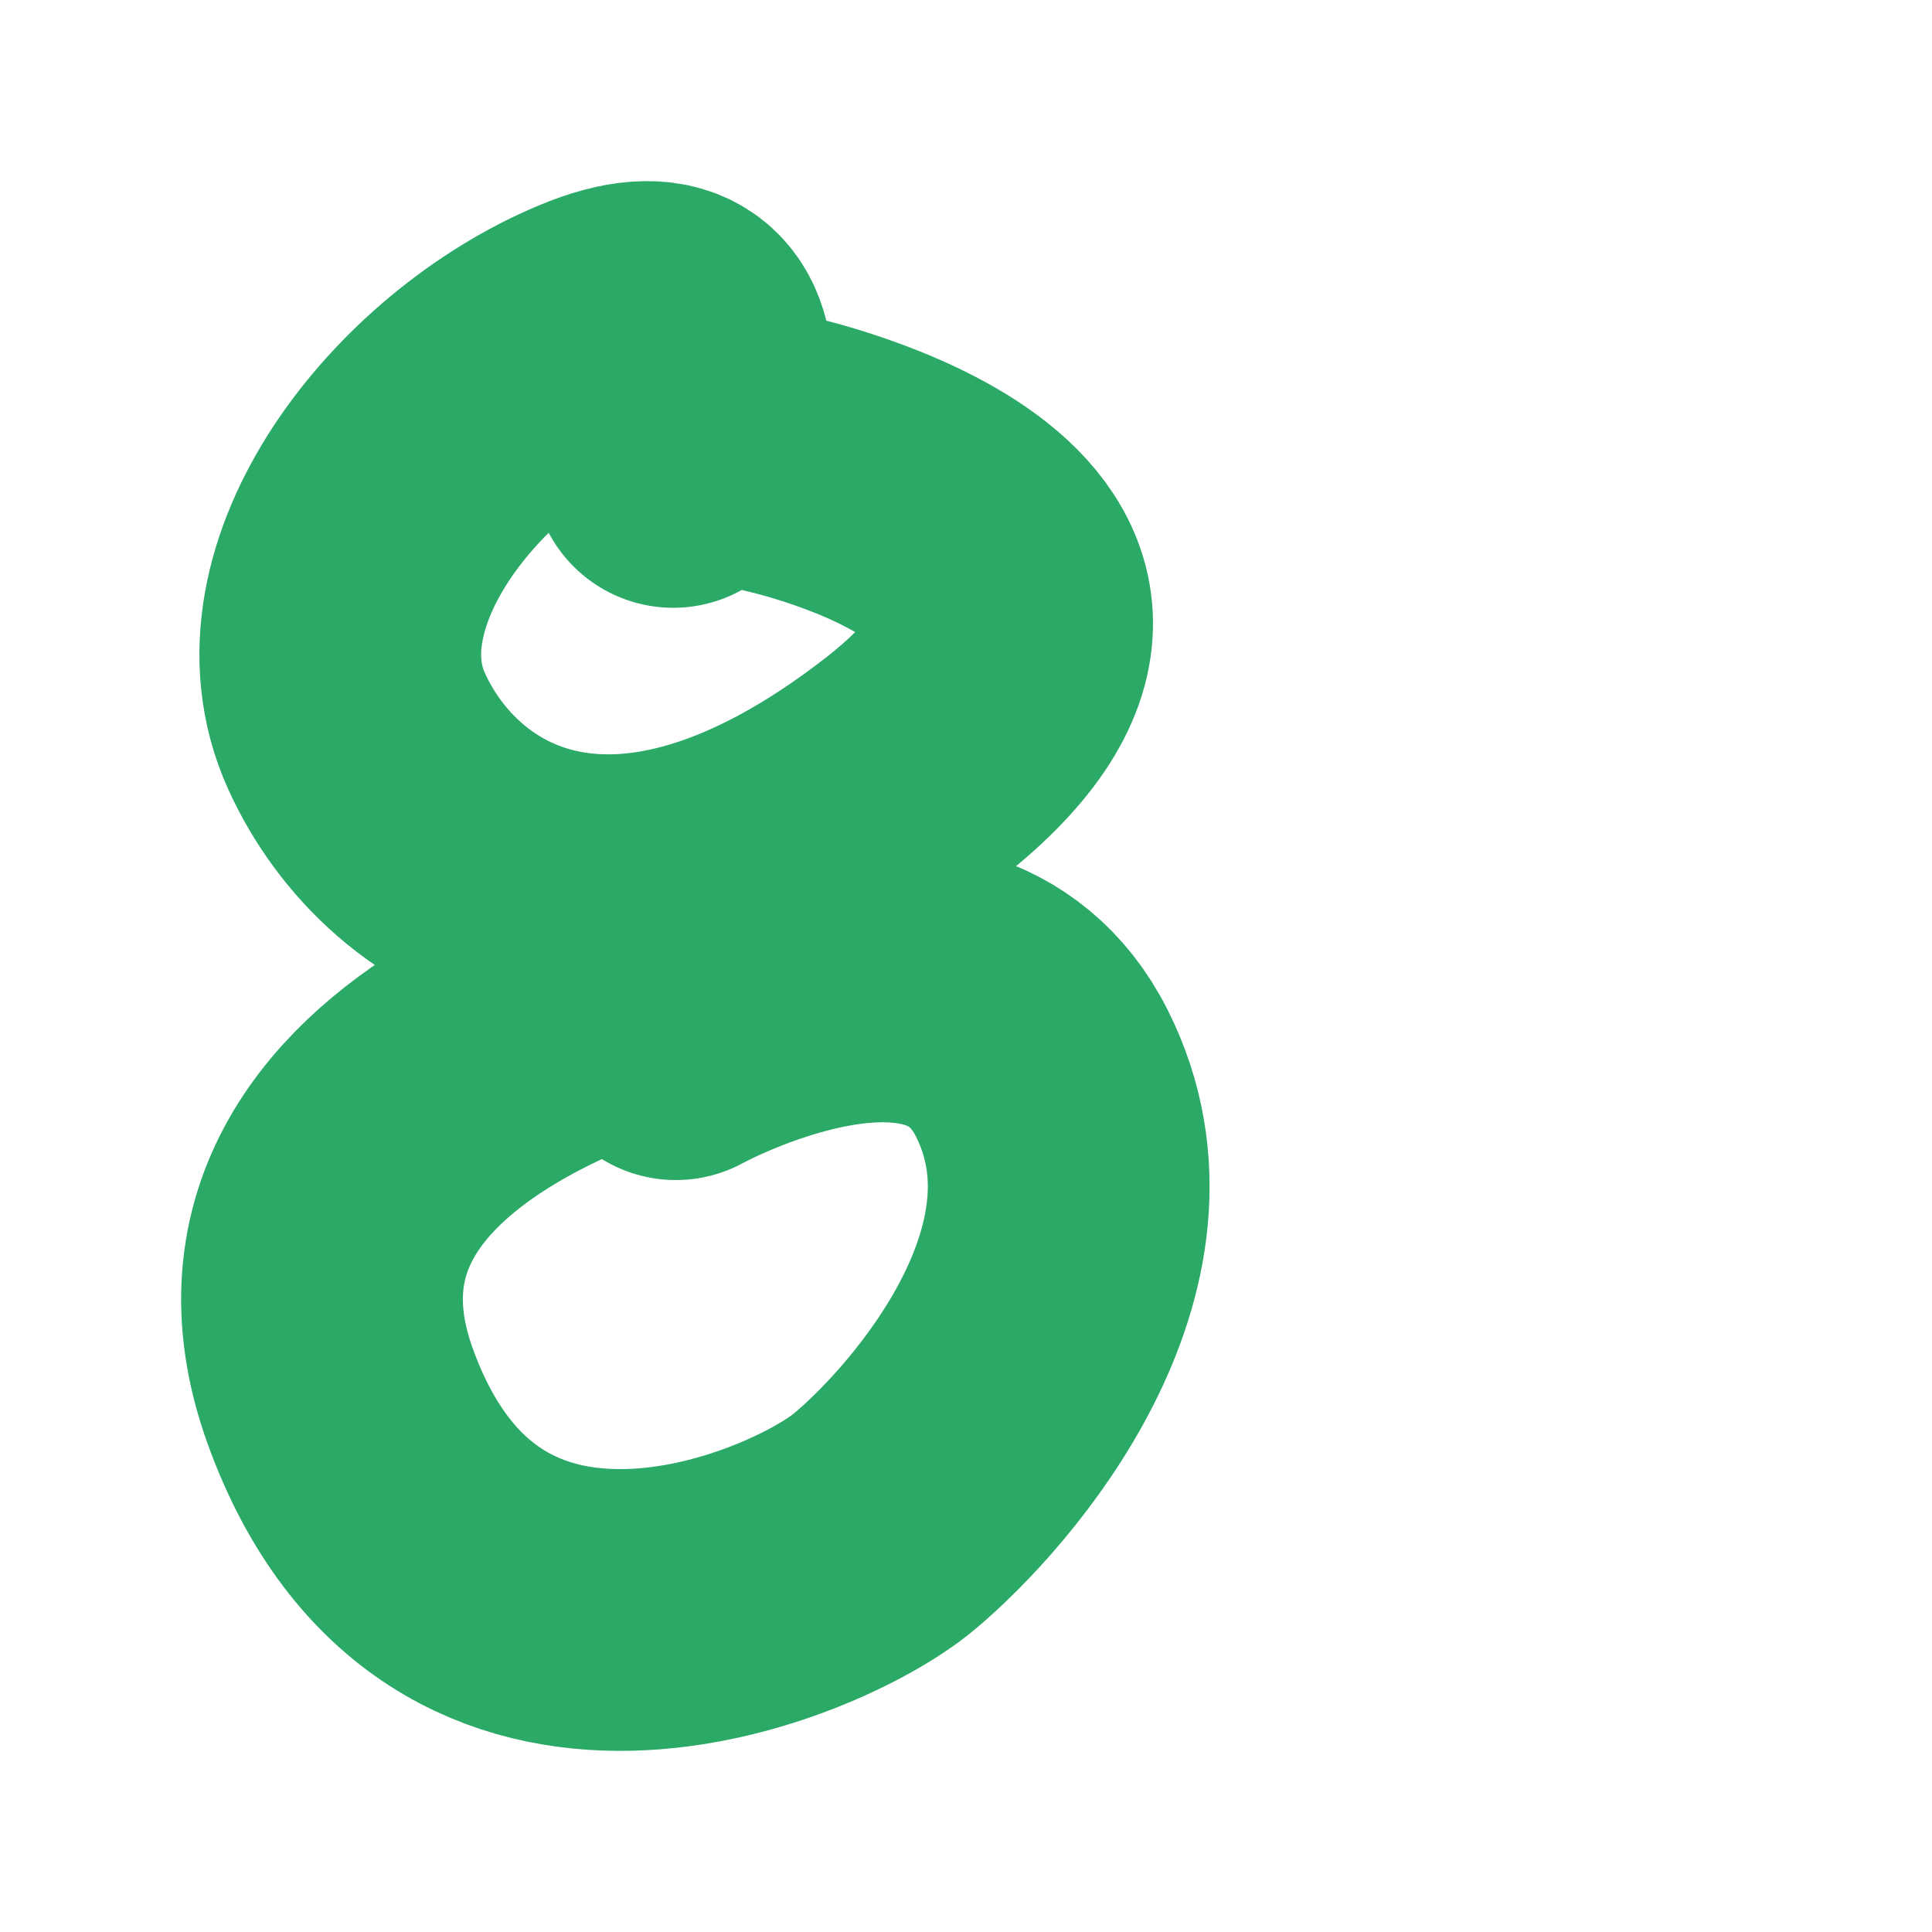
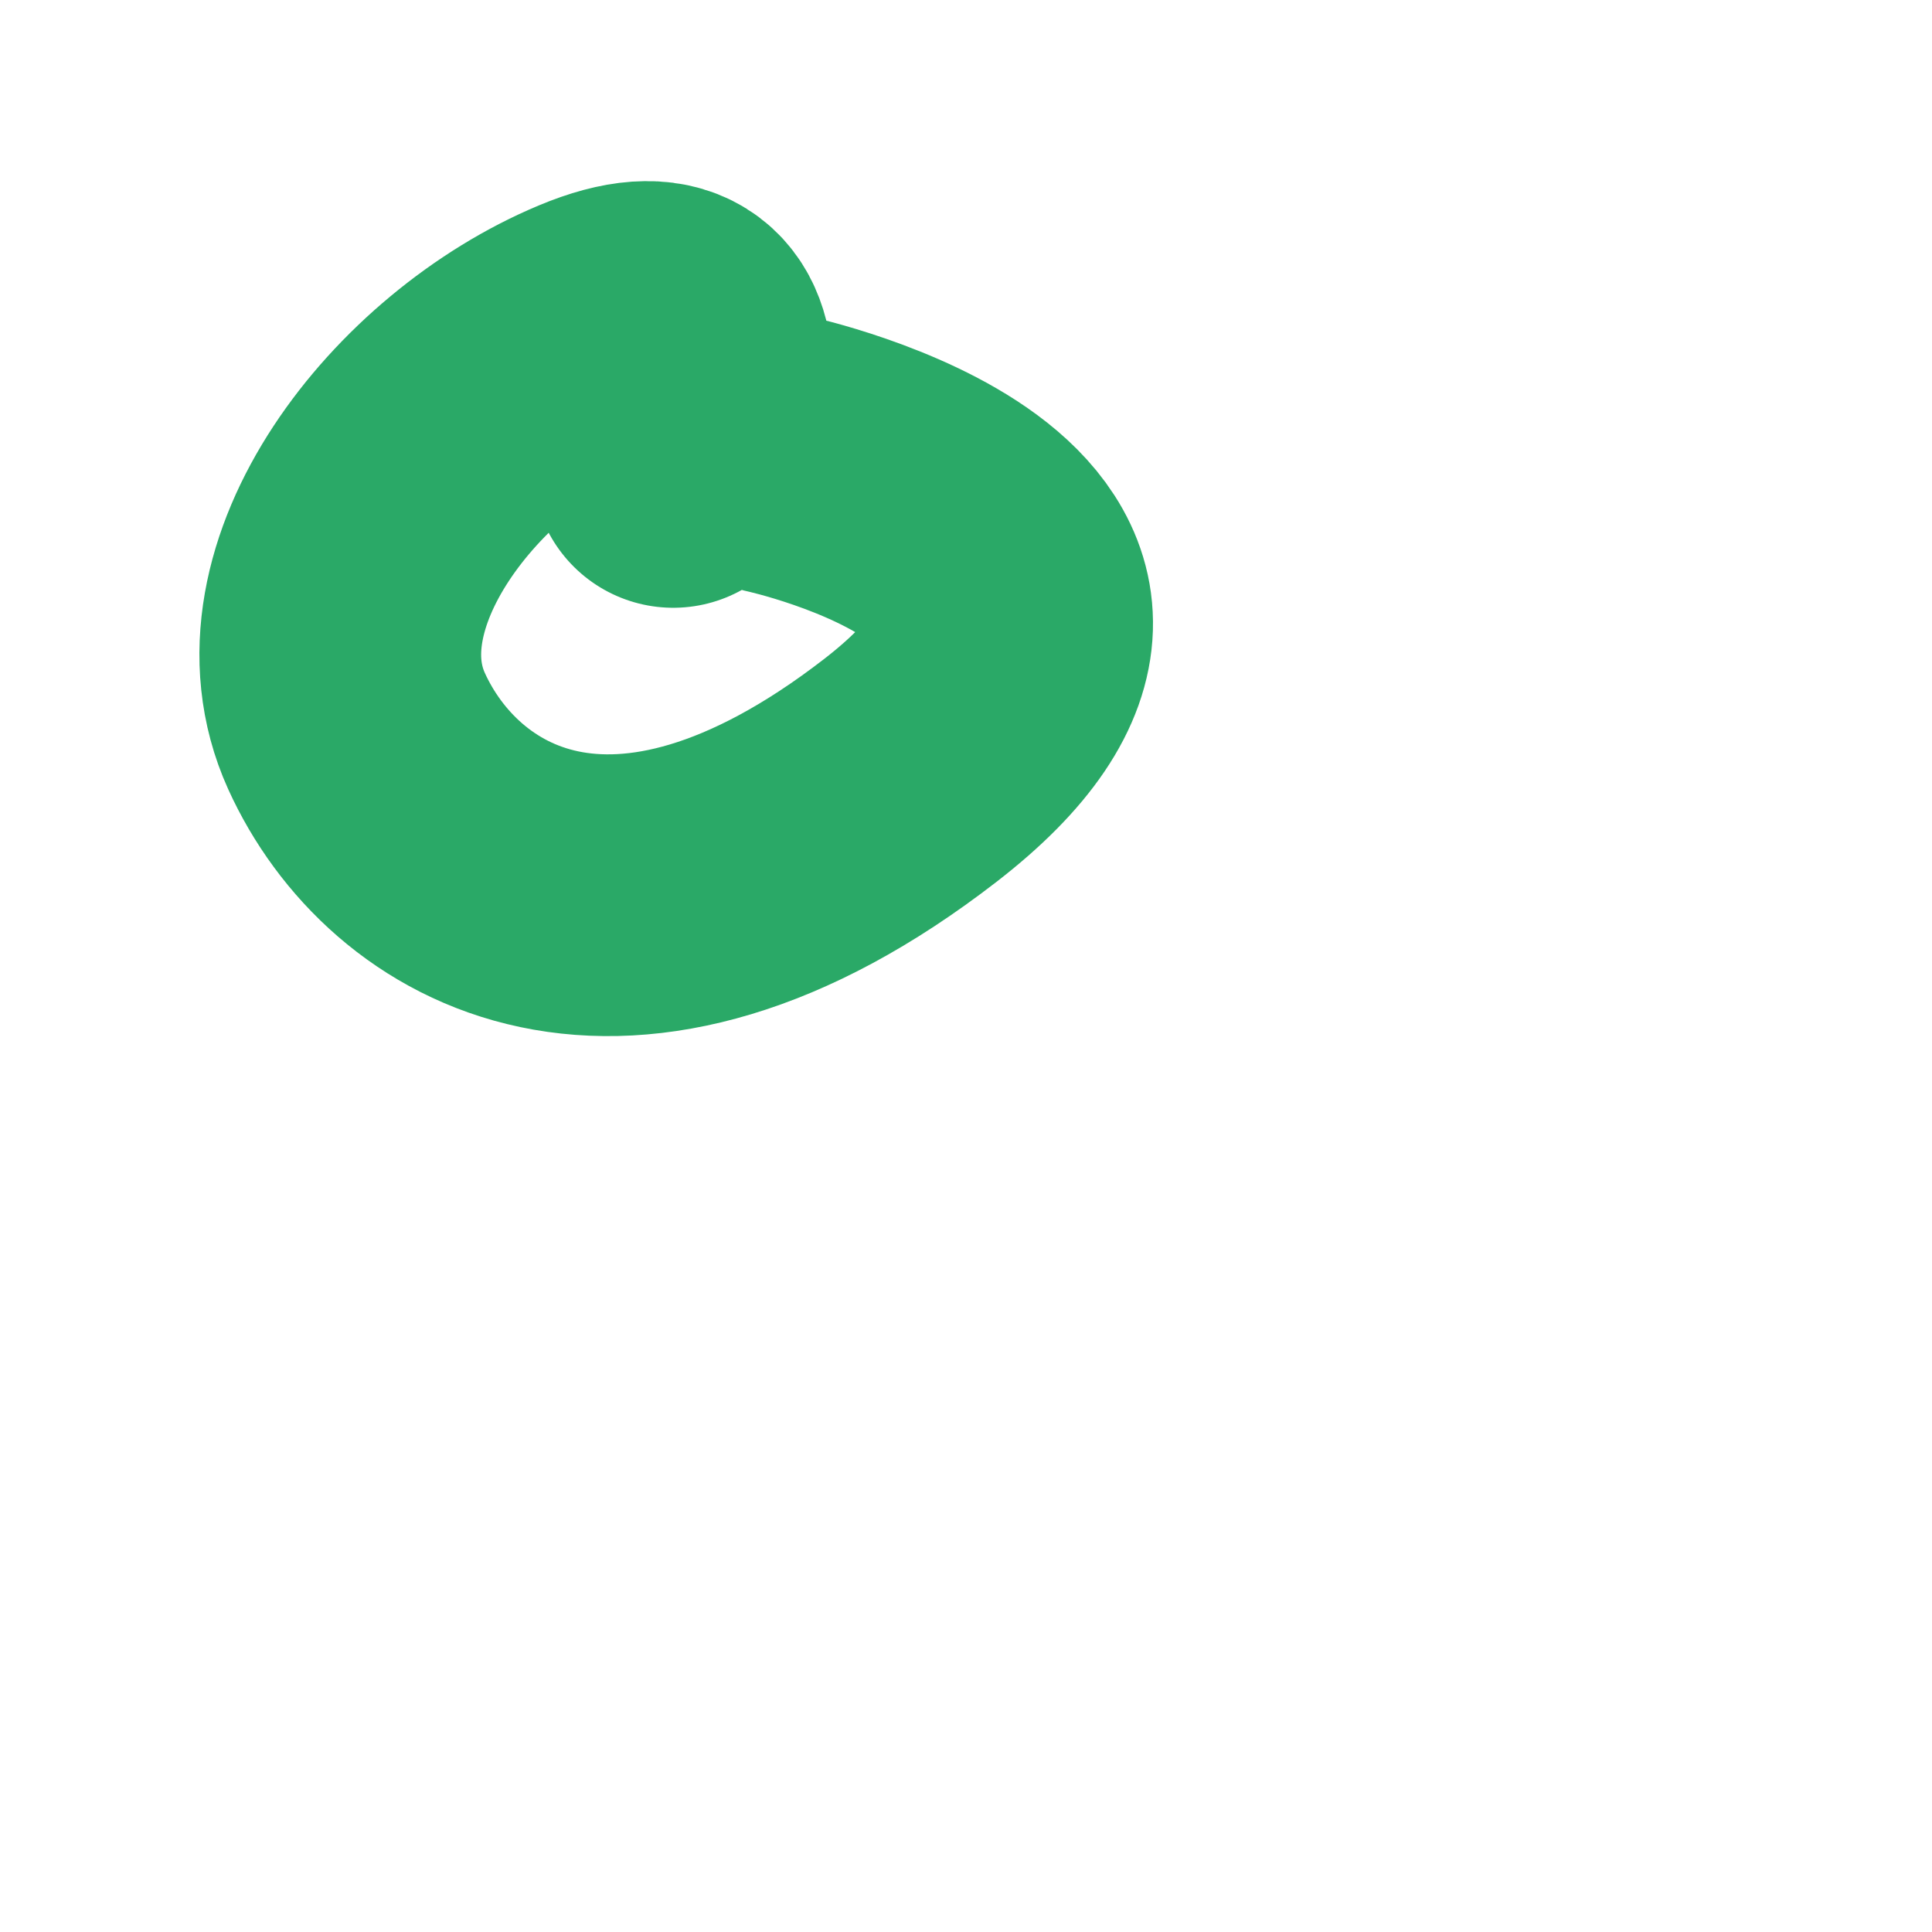
<svg xmlns="http://www.w3.org/2000/svg" width="48" height="48" viewBox="0 0 48 48" fill="none">
  <path d="M16.726 11.6C16.726 11.6 18.643 6.7 14.737 8.333C10.83 9.966 7.224 14.559 8.857 18.162C10.491 21.765 15.41 24.714 22.615 19.142C29.821 13.569 19.349 11.28 19.349 11.28" stroke="#2AA967" stroke-width="7" stroke-linecap="round" stroke-linejoin="round" />
-   <path d="M18.382 24.025C18.382 24.025 5.431 26.367 8.459 34.706C11.487 43.045 20.002 39.445 21.965 37.806C23.928 36.166 28.191 31.253 25.885 26.667C23.579 22.081 16.791 25.818 16.791 25.818" stroke="#2AA967" stroke-width="7" stroke-linecap="round" stroke-linejoin="round" />
</svg>